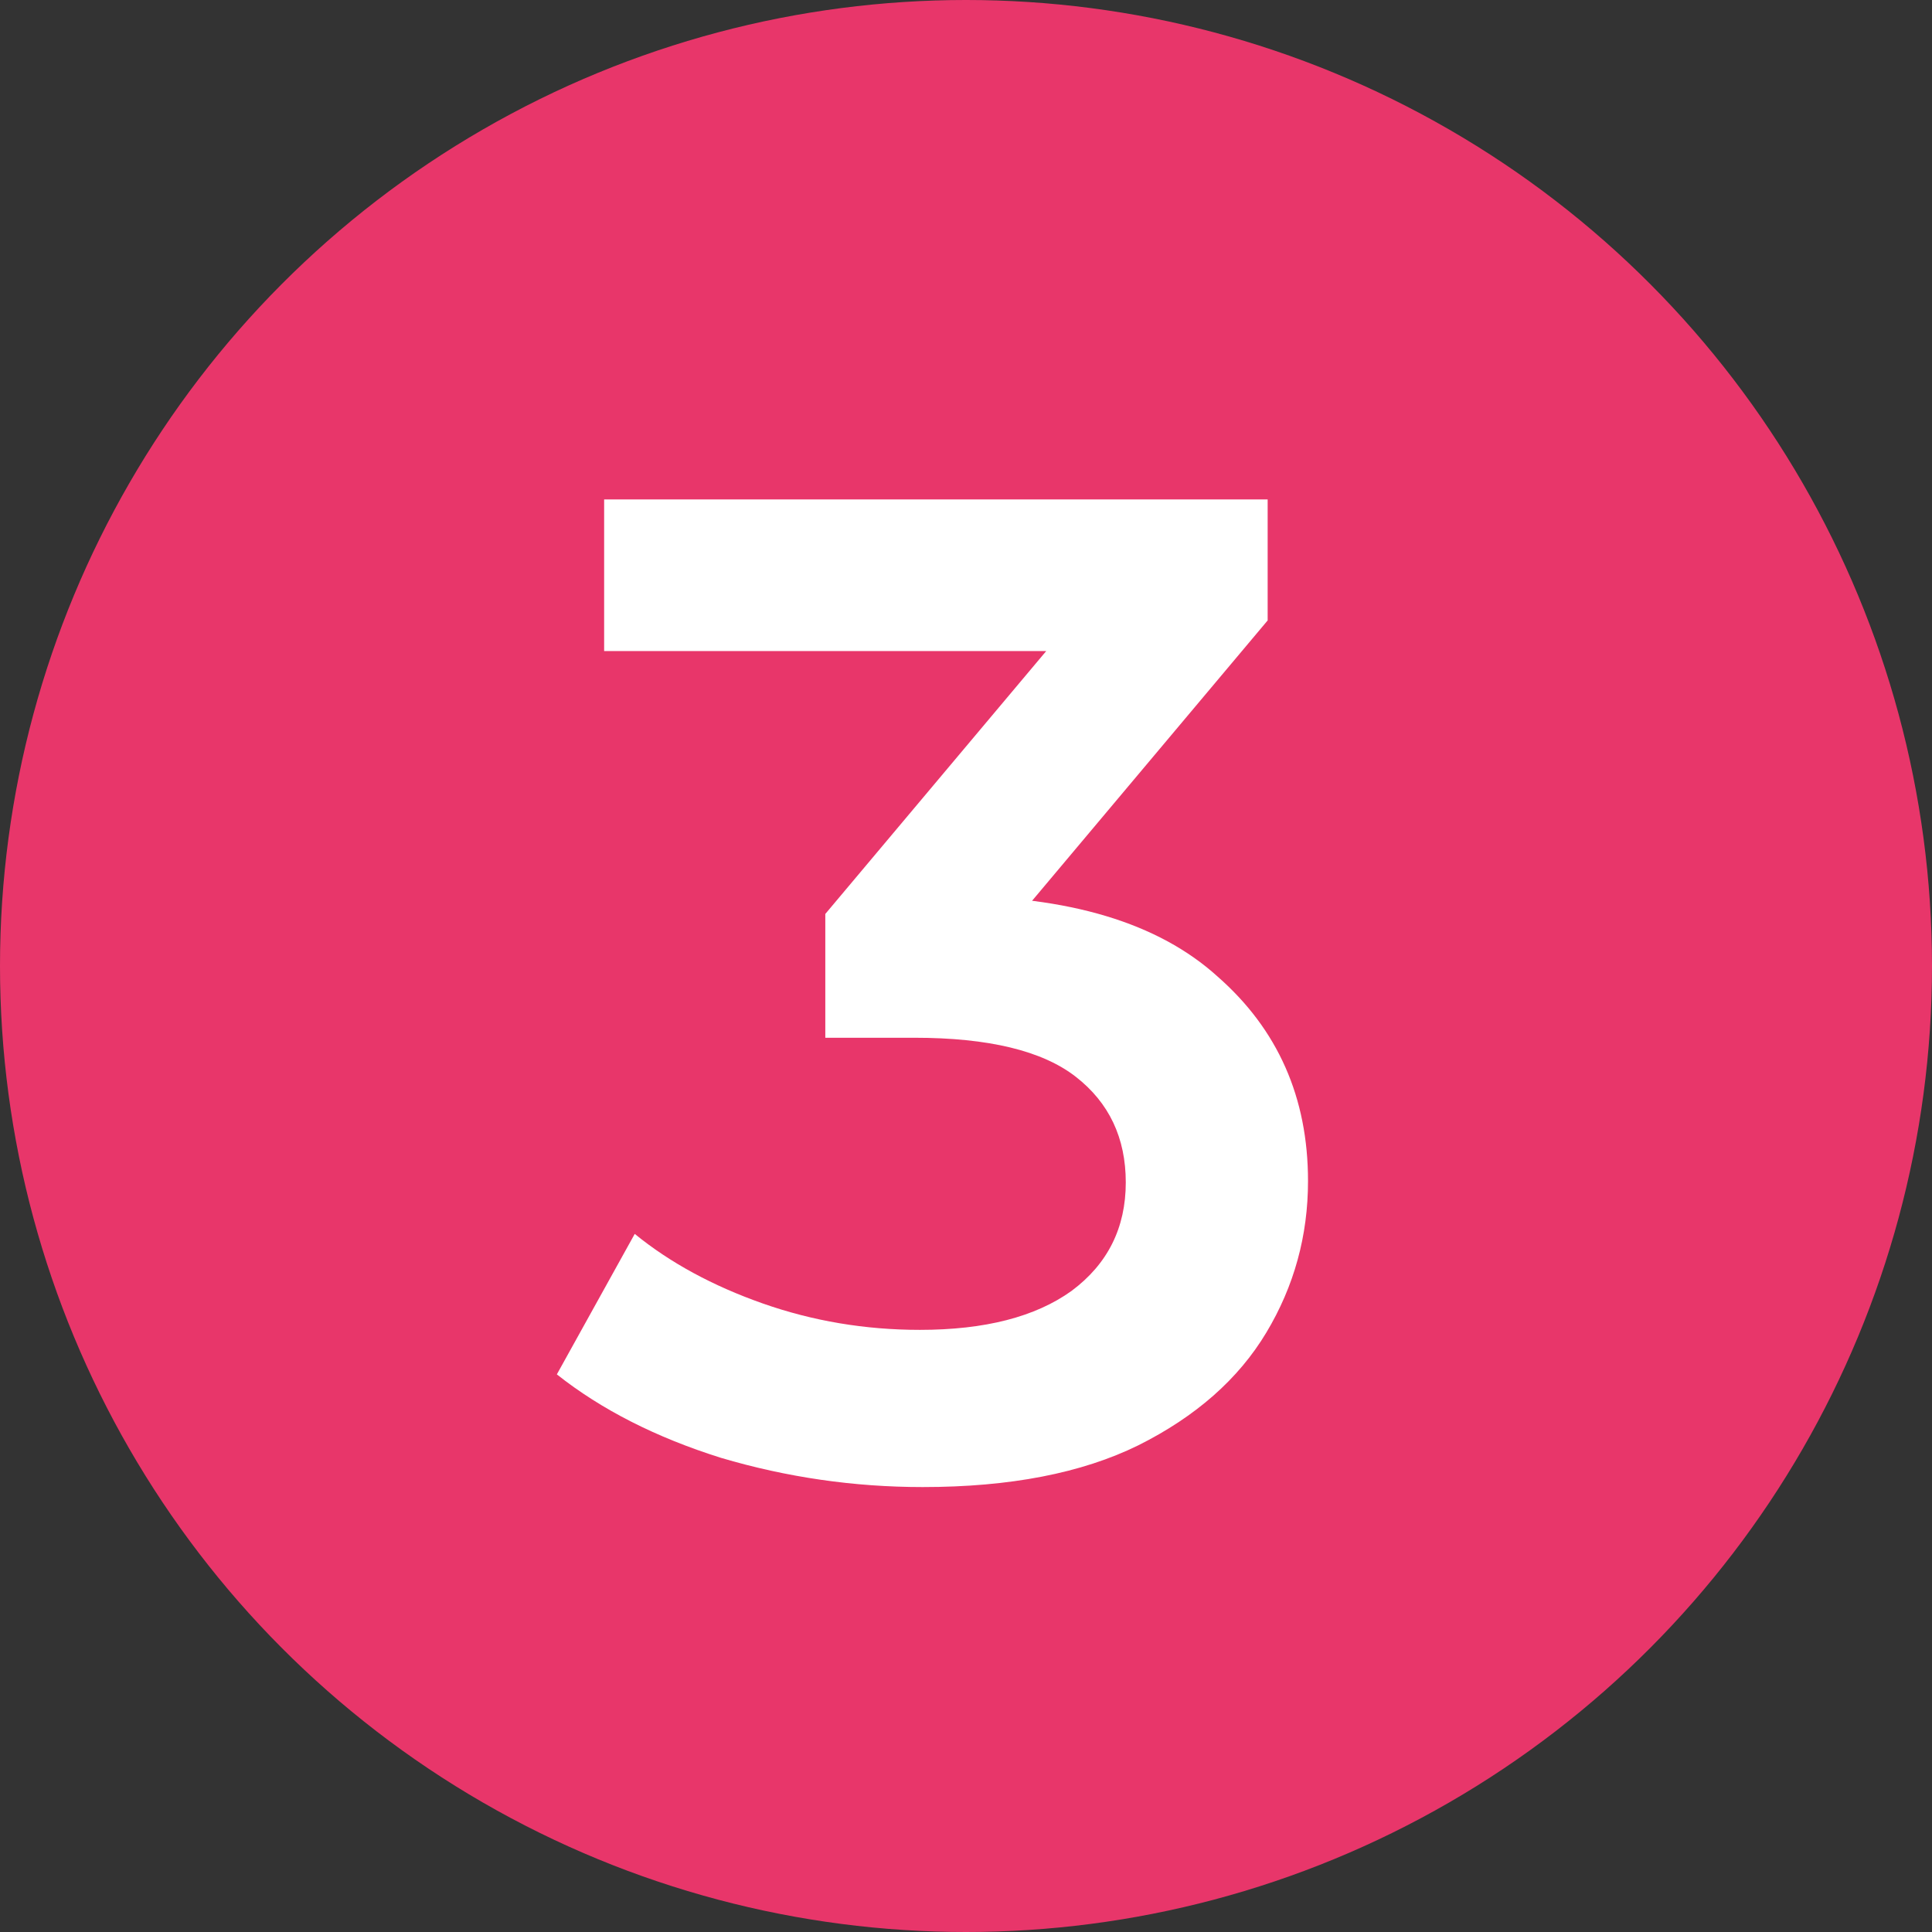
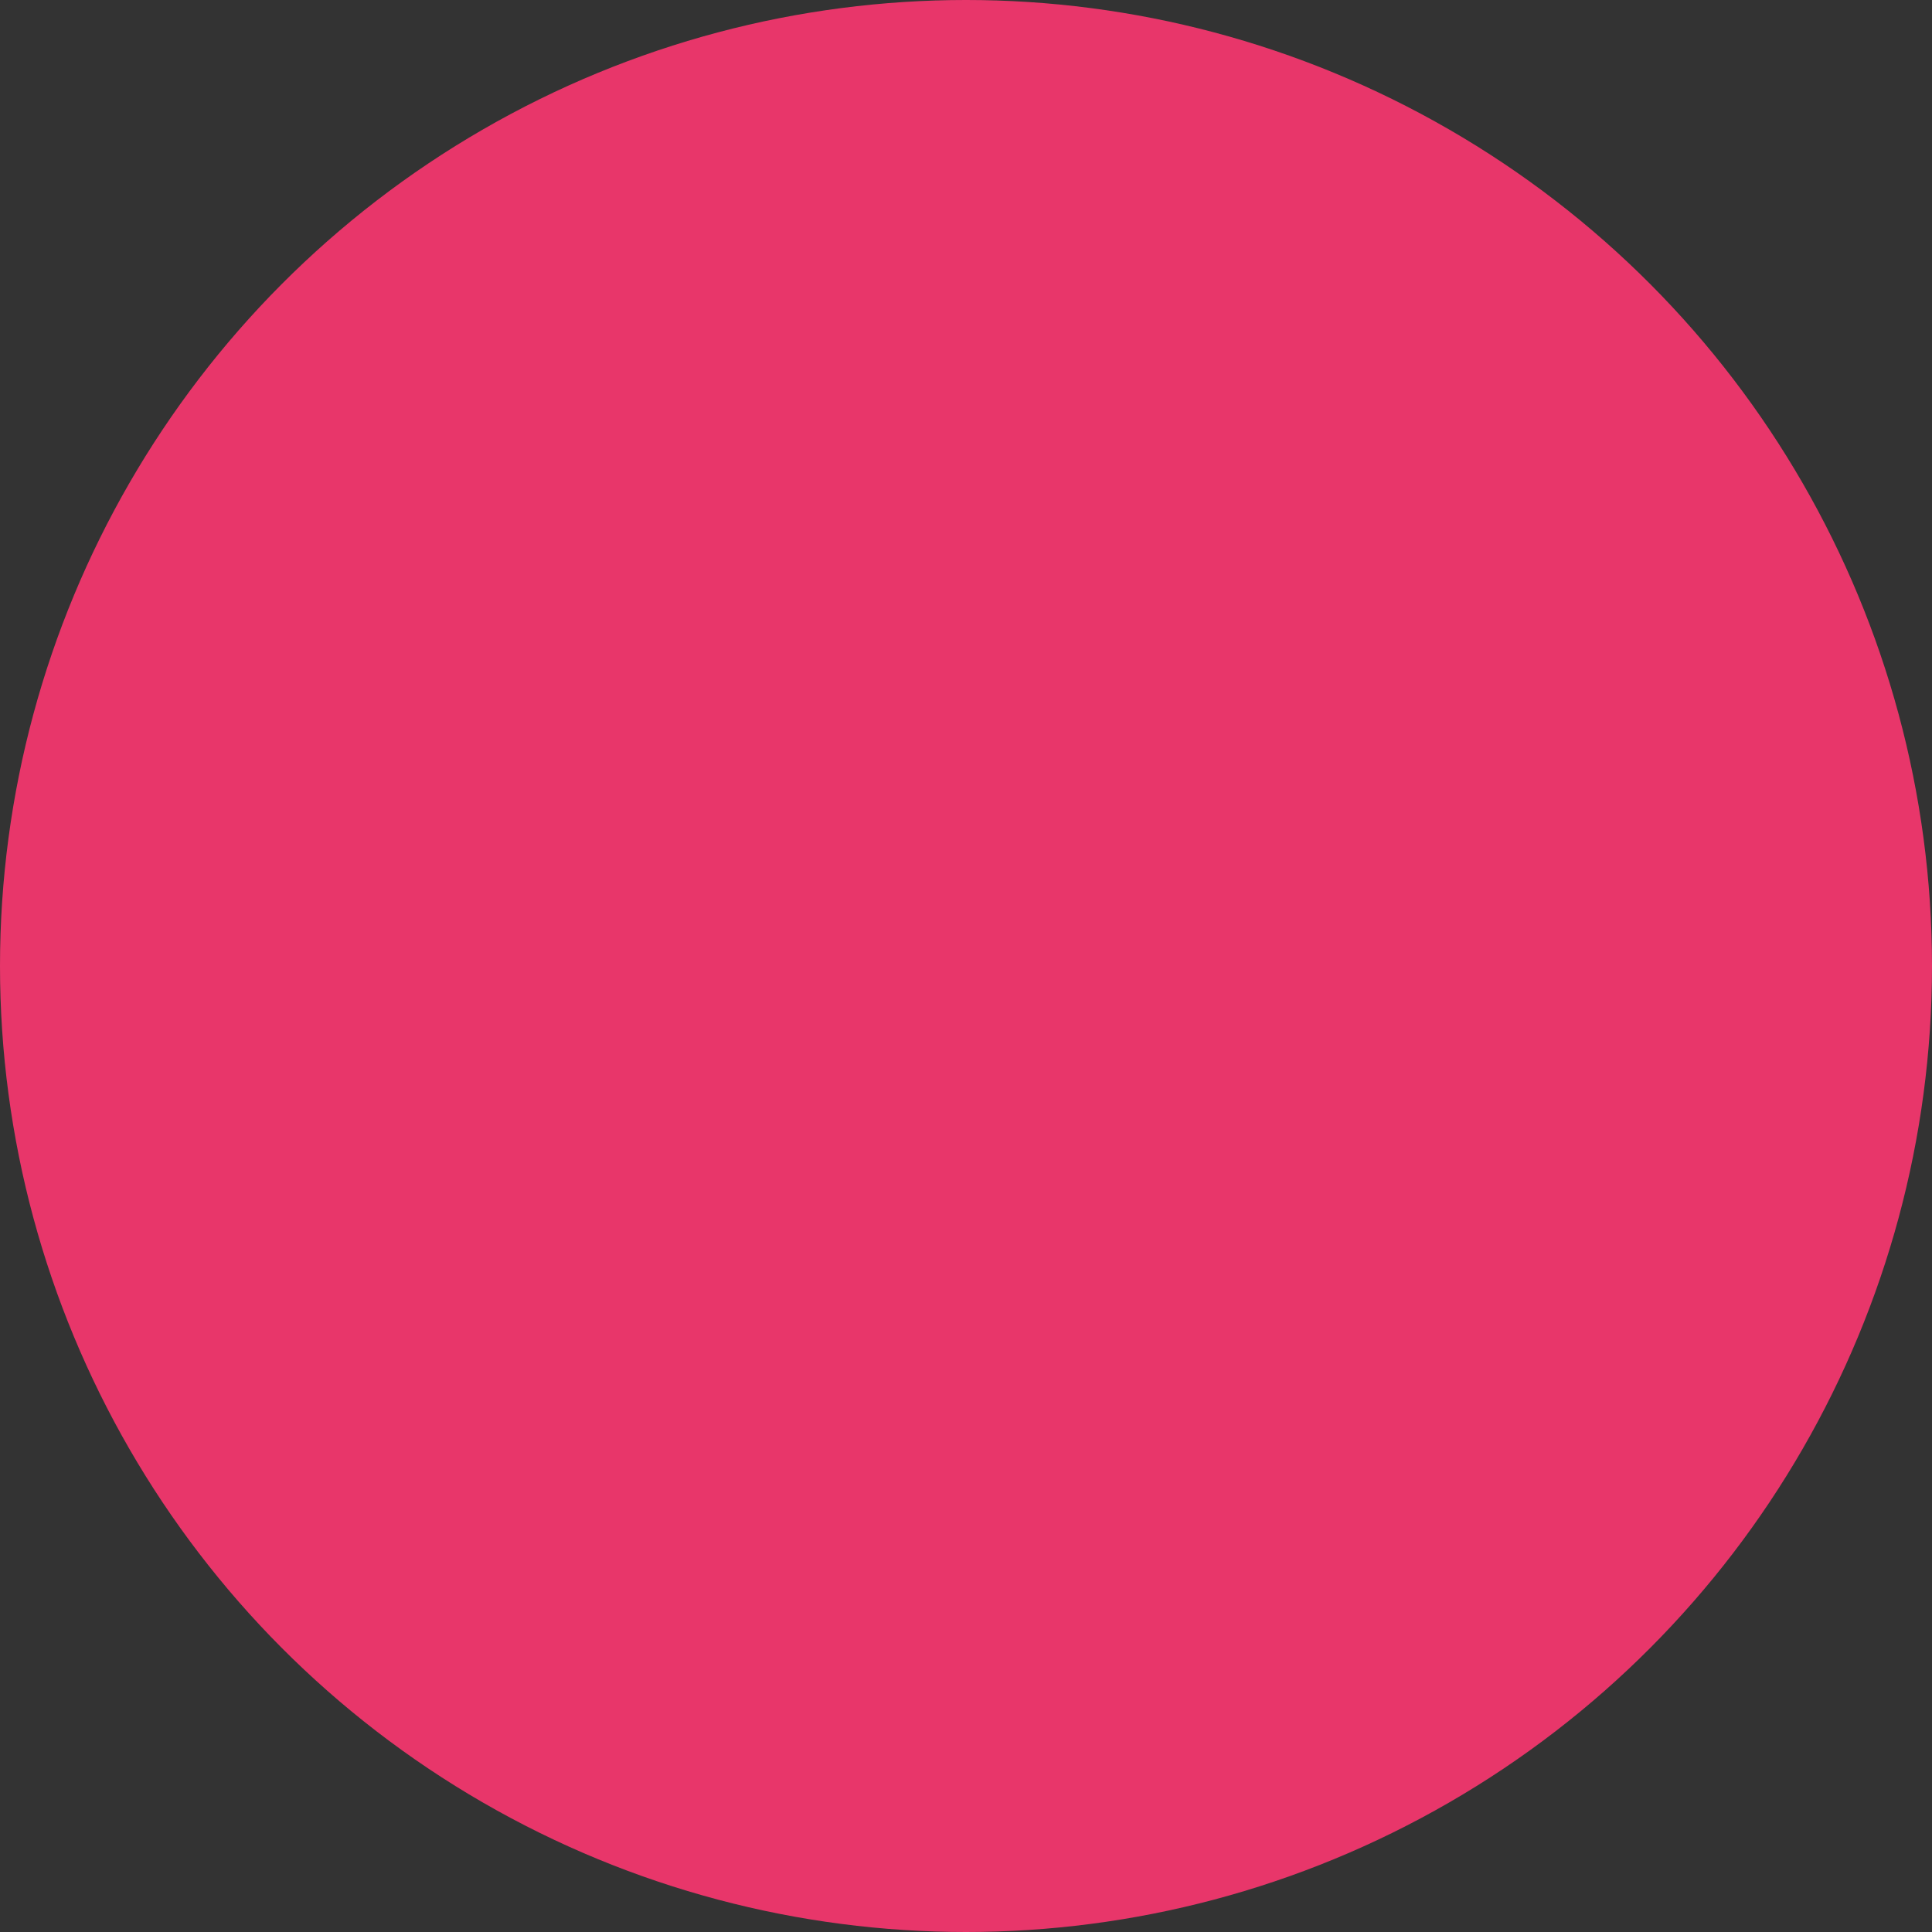
<svg xmlns="http://www.w3.org/2000/svg" width="80" height="80" viewBox="0 0 80 80" fill="none">
  <rect x="0" y="0" width="80" height="80" fill="#333333" stroke="none" />
  <circle cx="40" cy="40" r="40" fill="#E8366A" />
-   <path d="M38.206 61.576C35.365 61.576 32.581 61.173 29.854 60.366C27.166 59.522 24.901 58.37 23.058 56.91L26.283 51.093C27.742 52.283 29.509 53.243 31.582 53.973C33.656 54.702 35.826 55.067 38.091 55.067C40.779 55.067 42.872 54.53 44.37 53.454C45.867 52.341 46.616 50.843 46.616 48.962C46.616 47.118 45.925 45.659 44.542 44.584C43.16 43.509 40.933 42.971 37.861 42.971H34.174V37.845L45.694 24.136L46.674 26.958H25.016V20.68H52.491V25.691L40.971 39.4L37.054 37.096H39.301C44.254 37.096 47.96 38.21 50.418 40.437C52.914 42.626 54.162 45.448 54.162 48.904C54.162 51.17 53.586 53.262 52.434 55.182C51.282 57.102 49.515 58.658 47.134 59.848C44.792 61 41.816 61.576 38.206 61.576Z" fill="white" />
</svg>